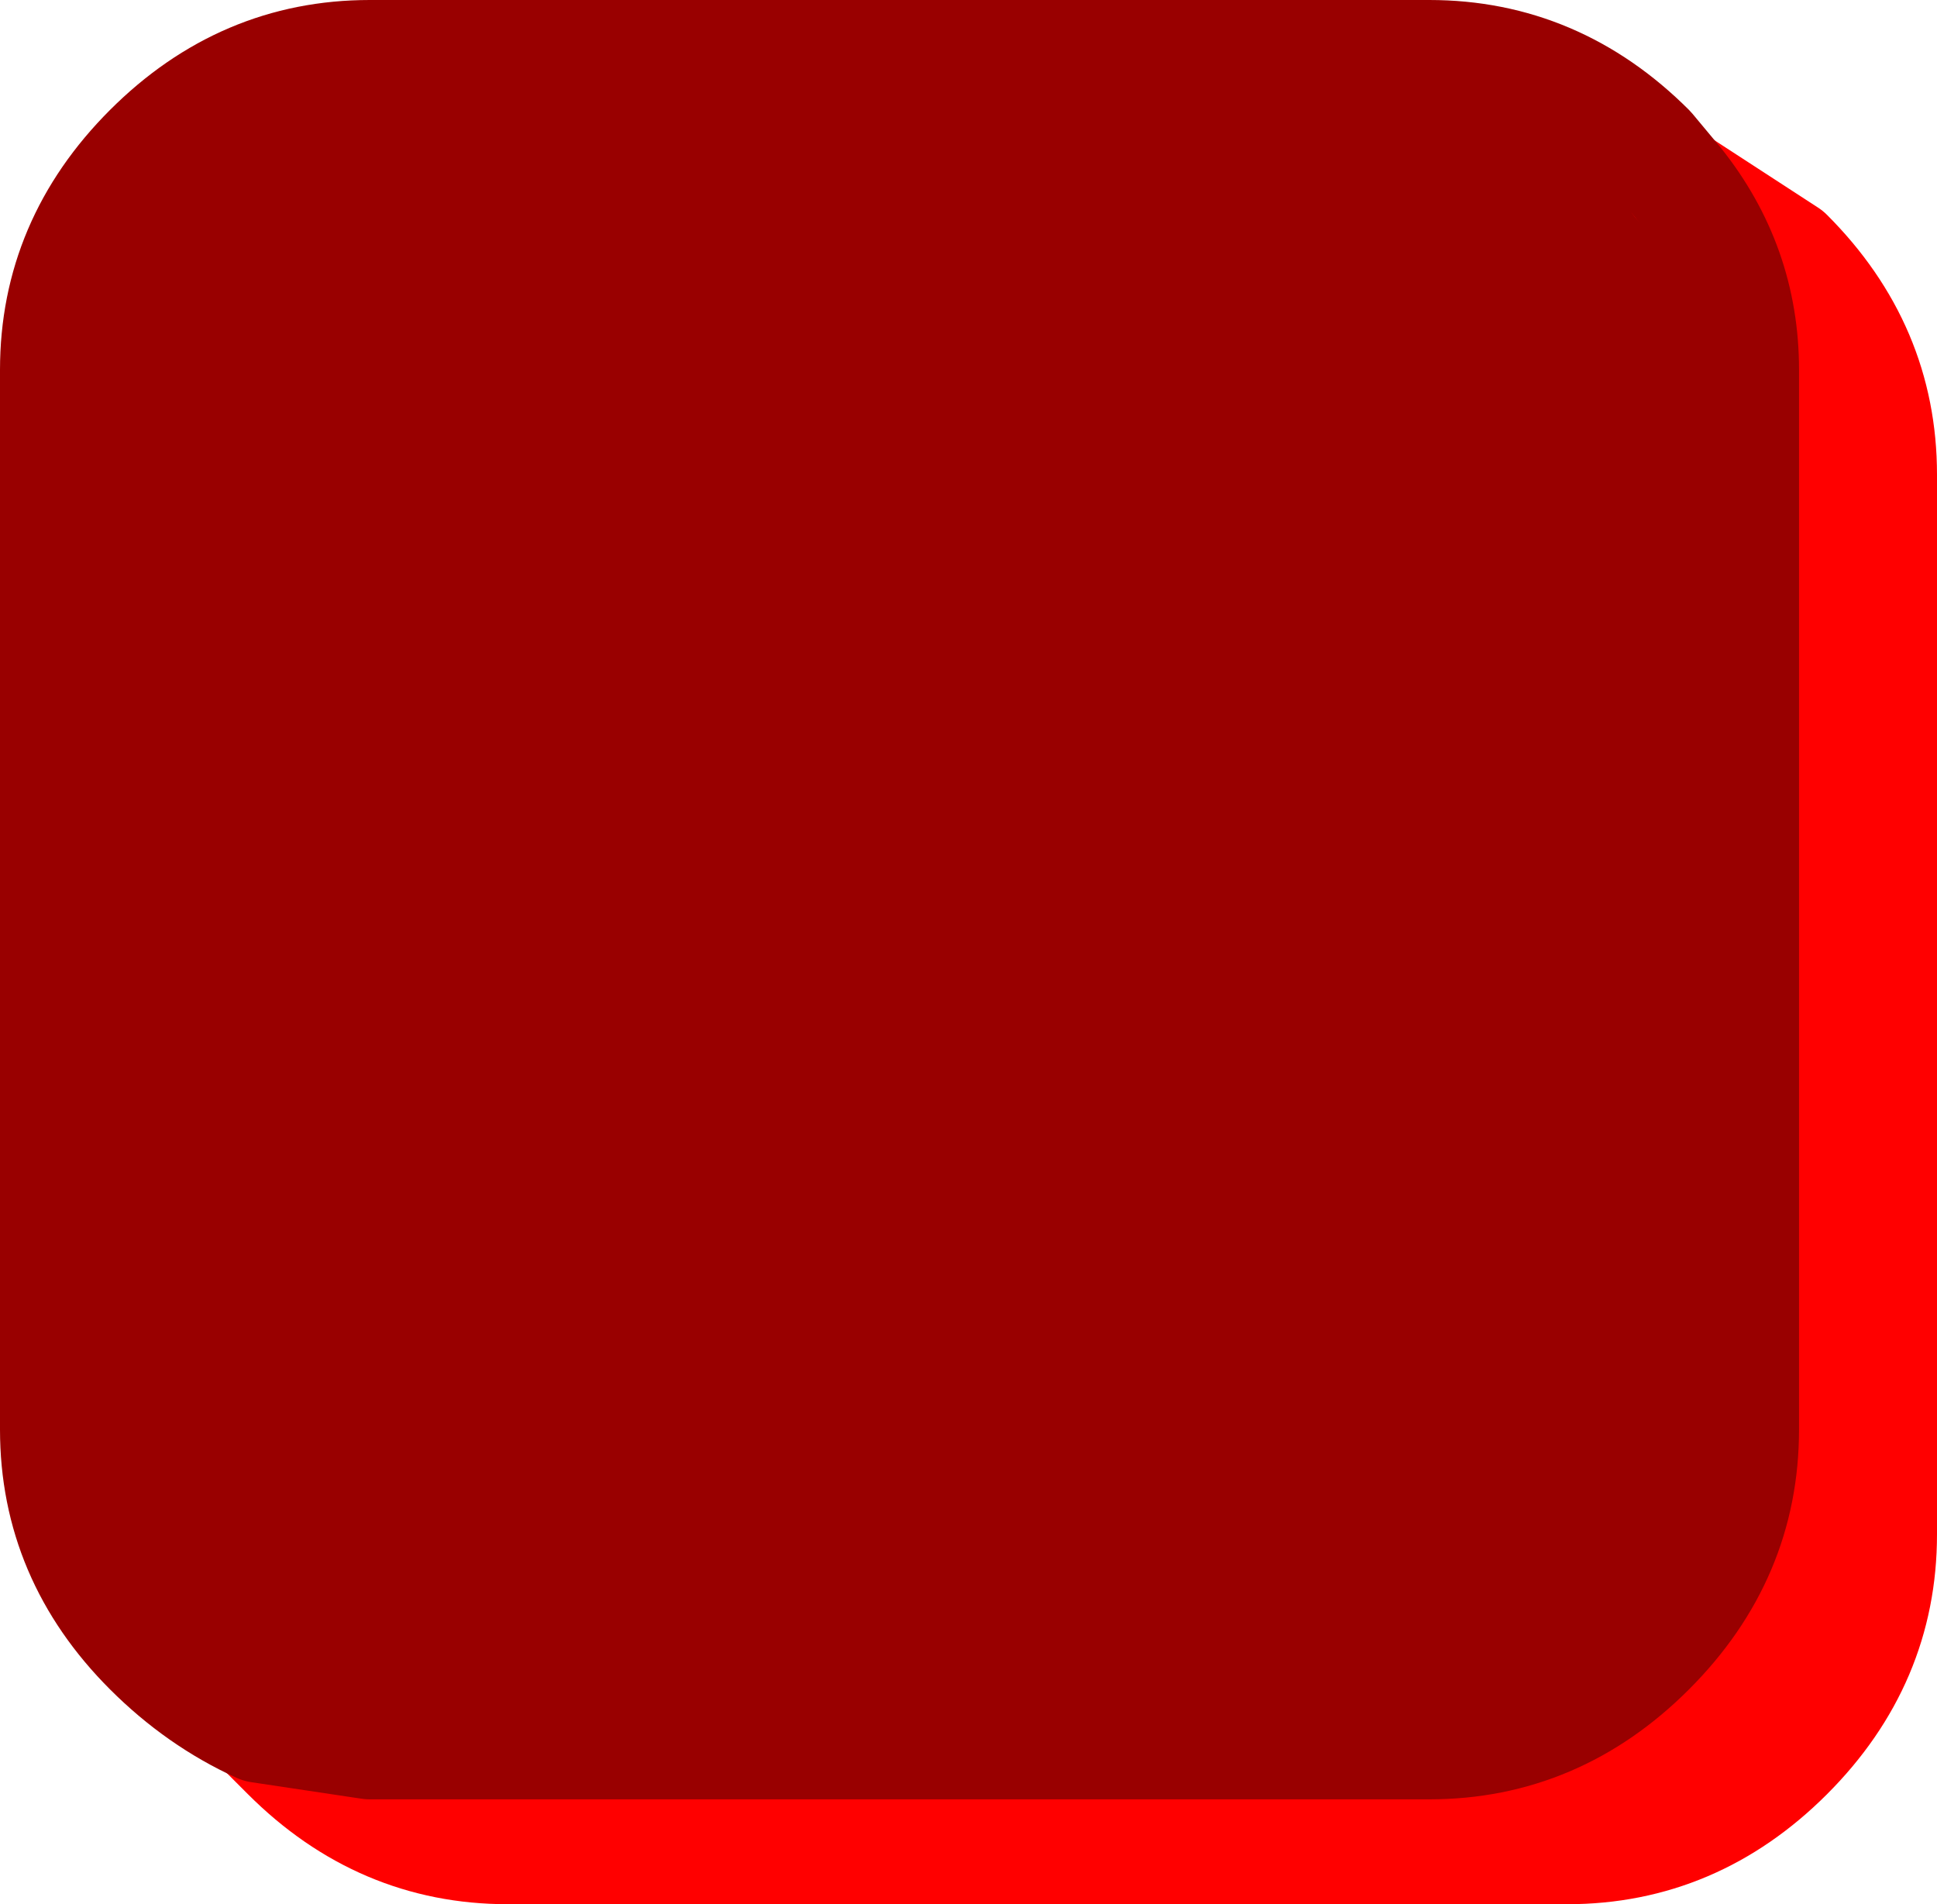
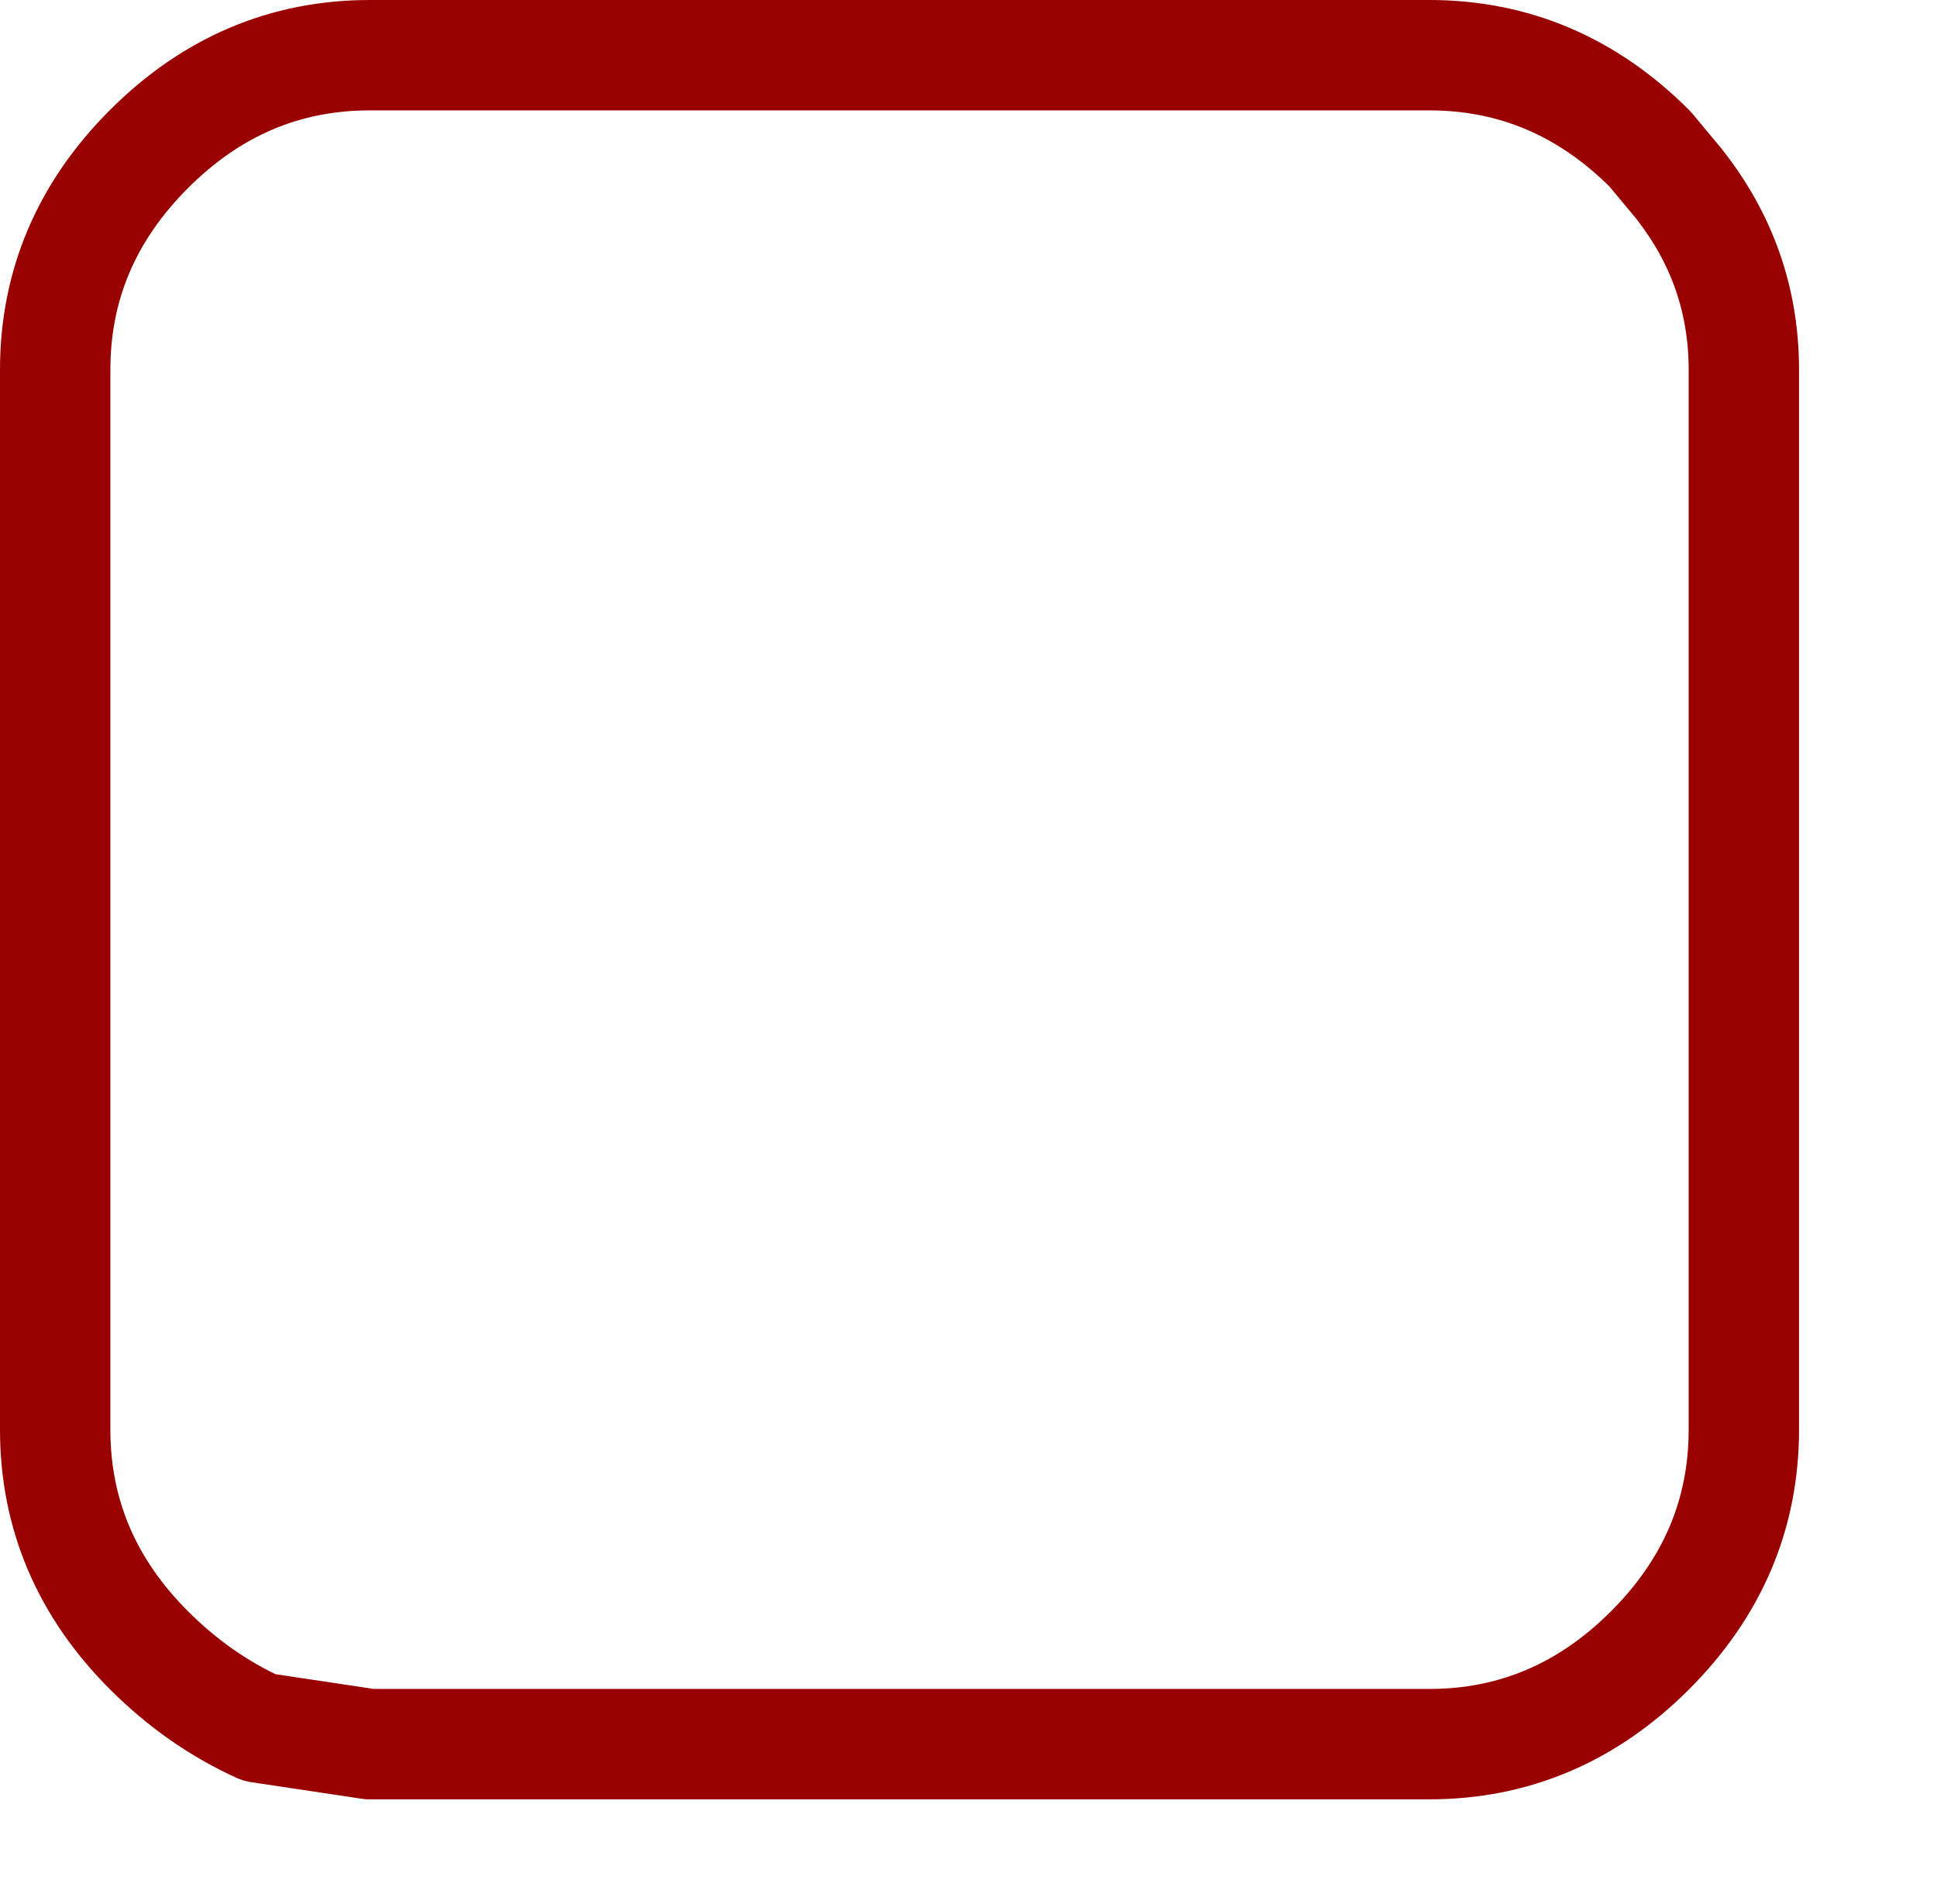
<svg xmlns="http://www.w3.org/2000/svg" height="17.25px" width="17.55px">
  <g transform="matrix(1.0, 0.0, 0.0, 1.0, 6.95, 10.55)">
-     <path d="M-4.6 5.1 L-3.6 5.25 6.0 5.25 Q7.15 5.25 8.0 4.4 8.85 3.55 8.85 2.4 L8.85 -7.2 Q8.85 -8.15 8.25 -8.9 L9.25 -8.25 Q10.1 -7.4 10.1 -6.25 L10.1 3.35 Q10.1 4.5 9.25 5.35 8.4 6.2 7.25 6.2 L-2.35 6.2 Q-3.5 6.2 -4.35 5.35 L-4.6 5.1" fill="#ff0000" fill-rule="evenodd" stroke="none" />
-     <path d="M8.25 -8.9 Q8.85 -8.15 8.85 -7.2 L8.85 2.4 Q8.85 3.55 8.0 4.4 7.15 5.25 6.0 5.25 L-3.6 5.25 -4.6 5.1 Q-5.15 4.85 -5.6 4.4 -6.45 3.55 -6.45 2.4 L-6.45 -7.2 Q-6.45 -8.35 -5.6 -9.2 -4.75 -10.05 -3.6 -10.05 L6.0 -10.05 Q7.15 -10.05 8.0 -9.2 L8.25 -8.9" fill="#990000" fill-rule="evenodd" stroke="none" />
-     <path d="M-4.6 5.1 L-4.35 5.35 Q-3.5 6.2 -2.35 6.2 L7.25 6.2 Q8.4 6.2 9.25 5.35 10.1 4.5 10.1 3.35 L10.1 -6.25 Q10.1 -7.4 9.25 -8.25 L8.25 -8.9" fill="none" stroke="#ff0000" stroke-linecap="round" stroke-linejoin="round" stroke-width="1.0" />
    <path d="M-4.6 5.1 L-3.6 5.25 6.0 5.25 Q7.15 5.25 8.0 4.4 8.85 3.55 8.85 2.4 L8.85 -7.2 Q8.85 -8.15 8.25 -8.9 L8.0 -9.2 Q7.15 -10.05 6.0 -10.05 L-3.6 -10.05 Q-4.75 -10.05 -5.6 -9.2 -6.45 -8.35 -6.45 -7.2 L-6.45 2.4 Q-6.45 3.55 -5.6 4.4 -5.15 4.85 -4.6 5.1 Z" fill="none" stroke="#990000" stroke-linecap="round" stroke-linejoin="round" stroke-width="1.0" />
  </g>
</svg>